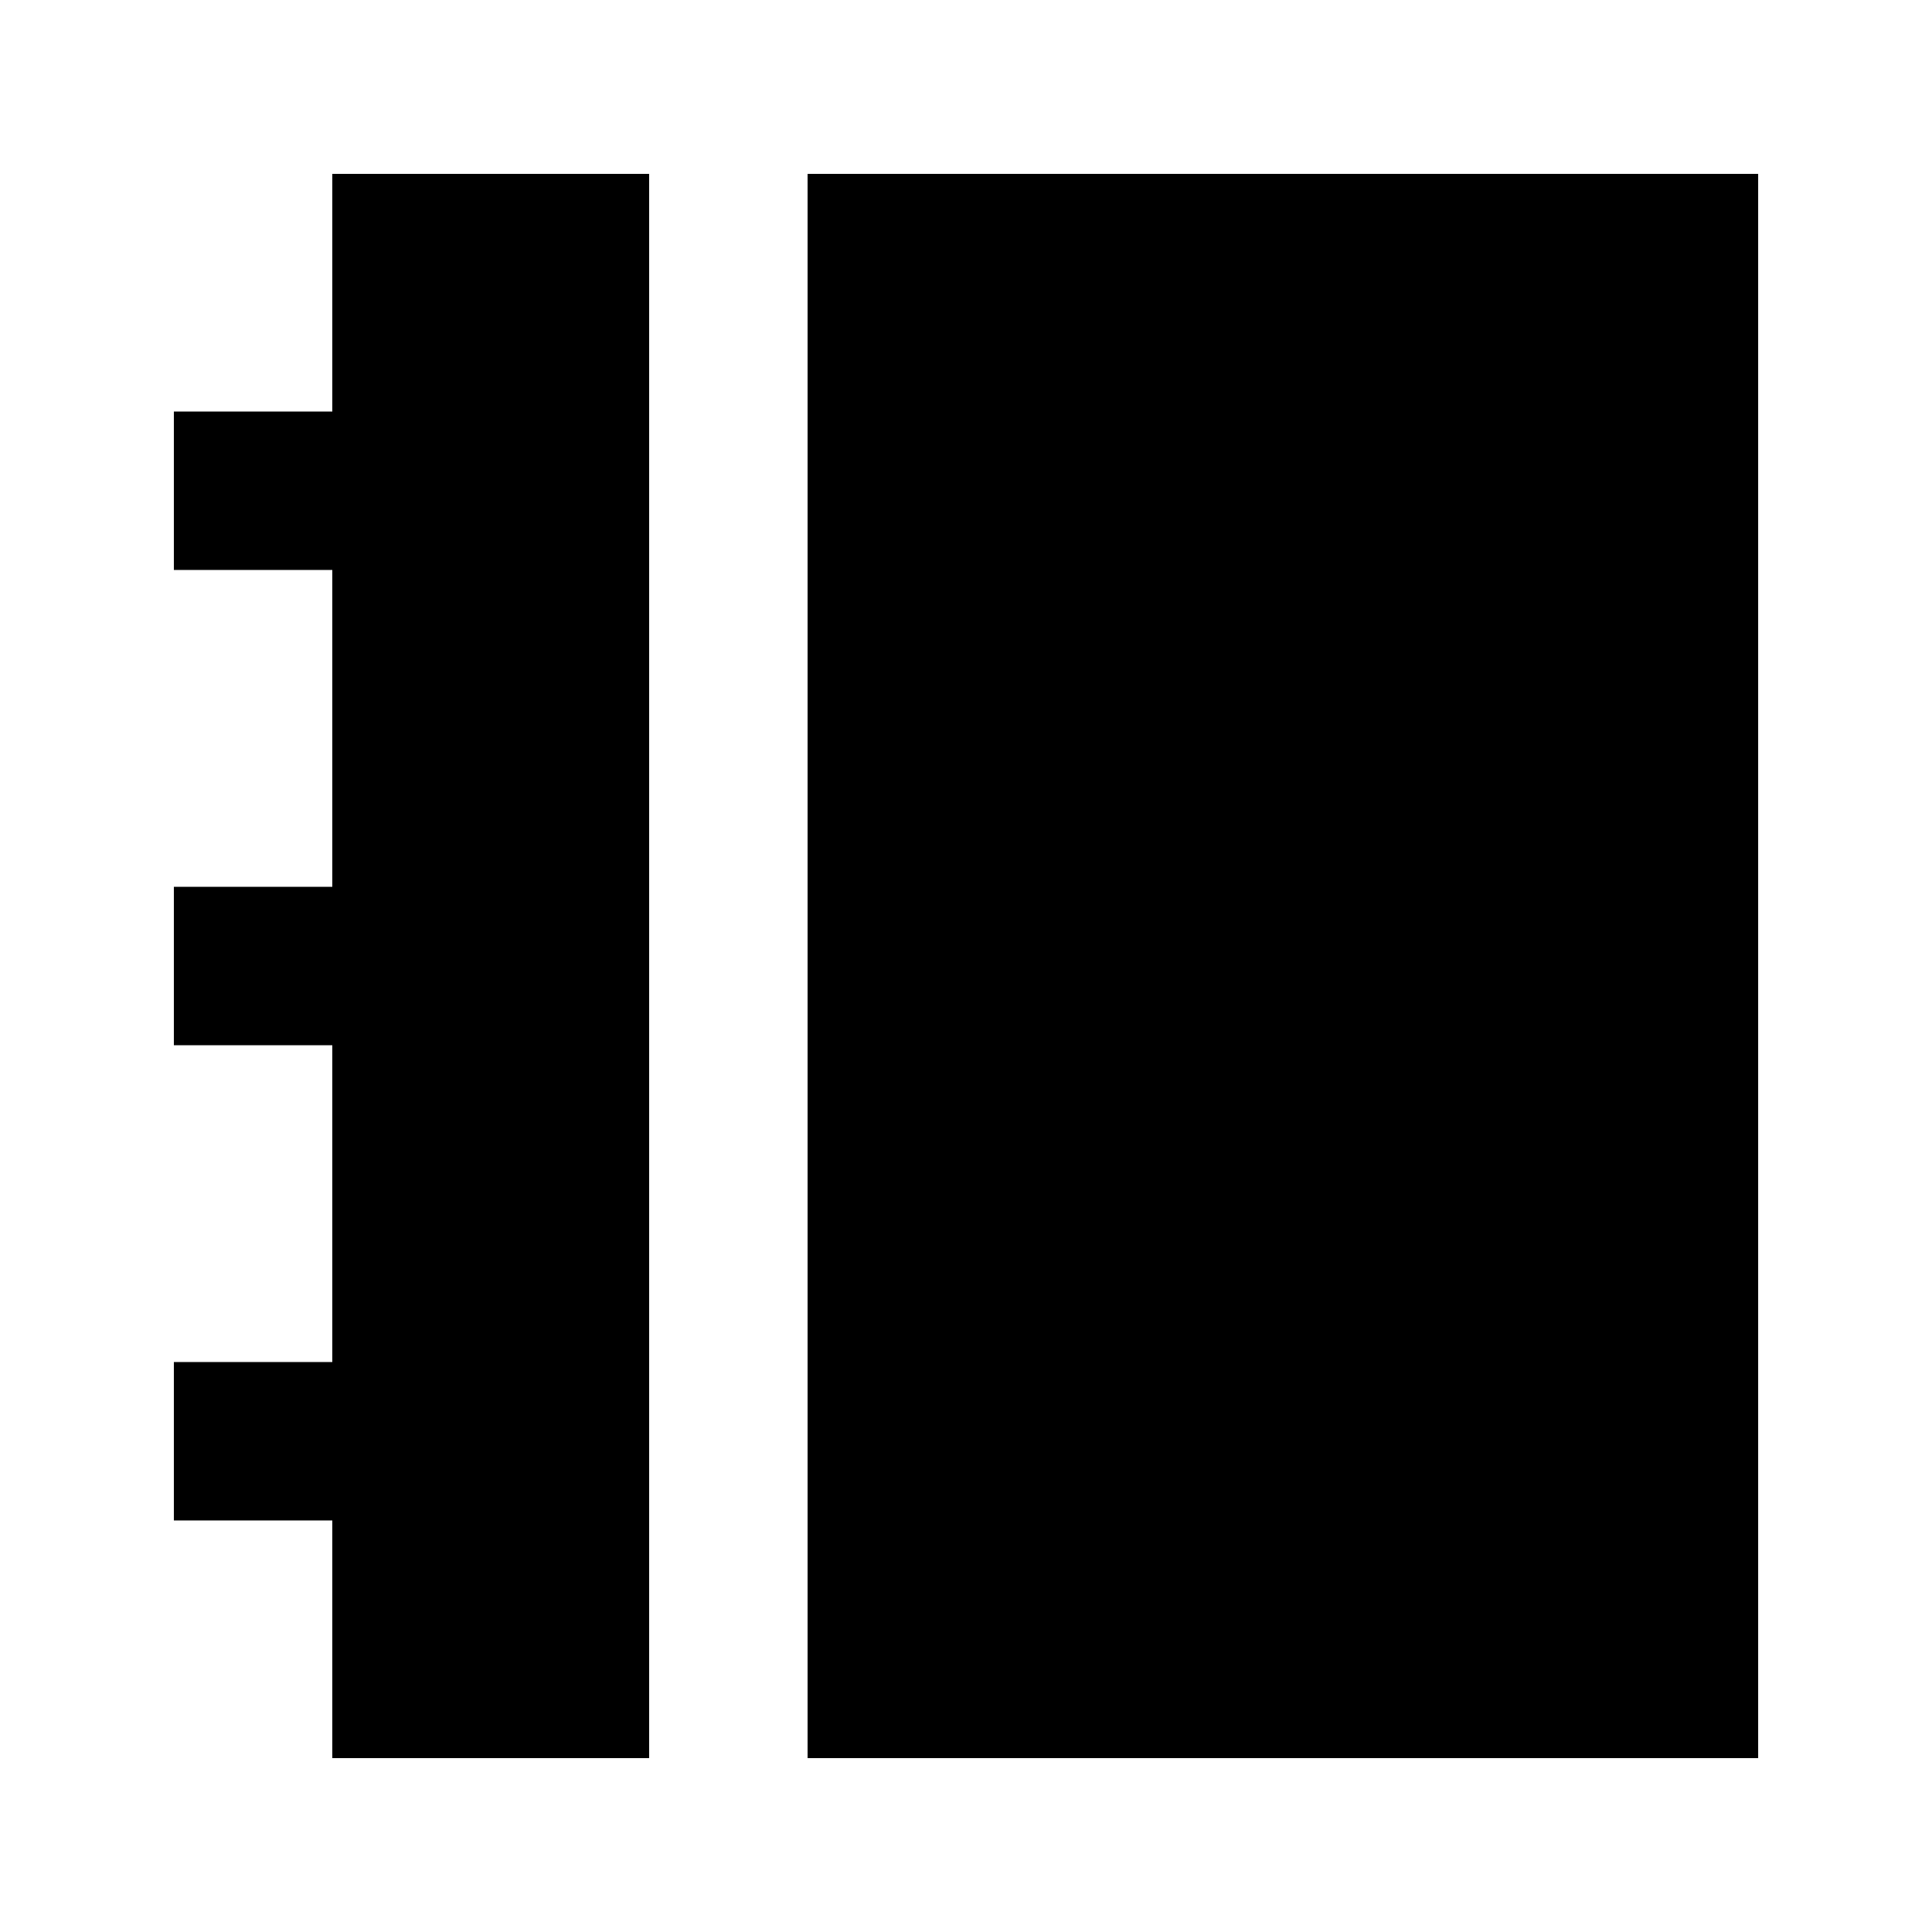
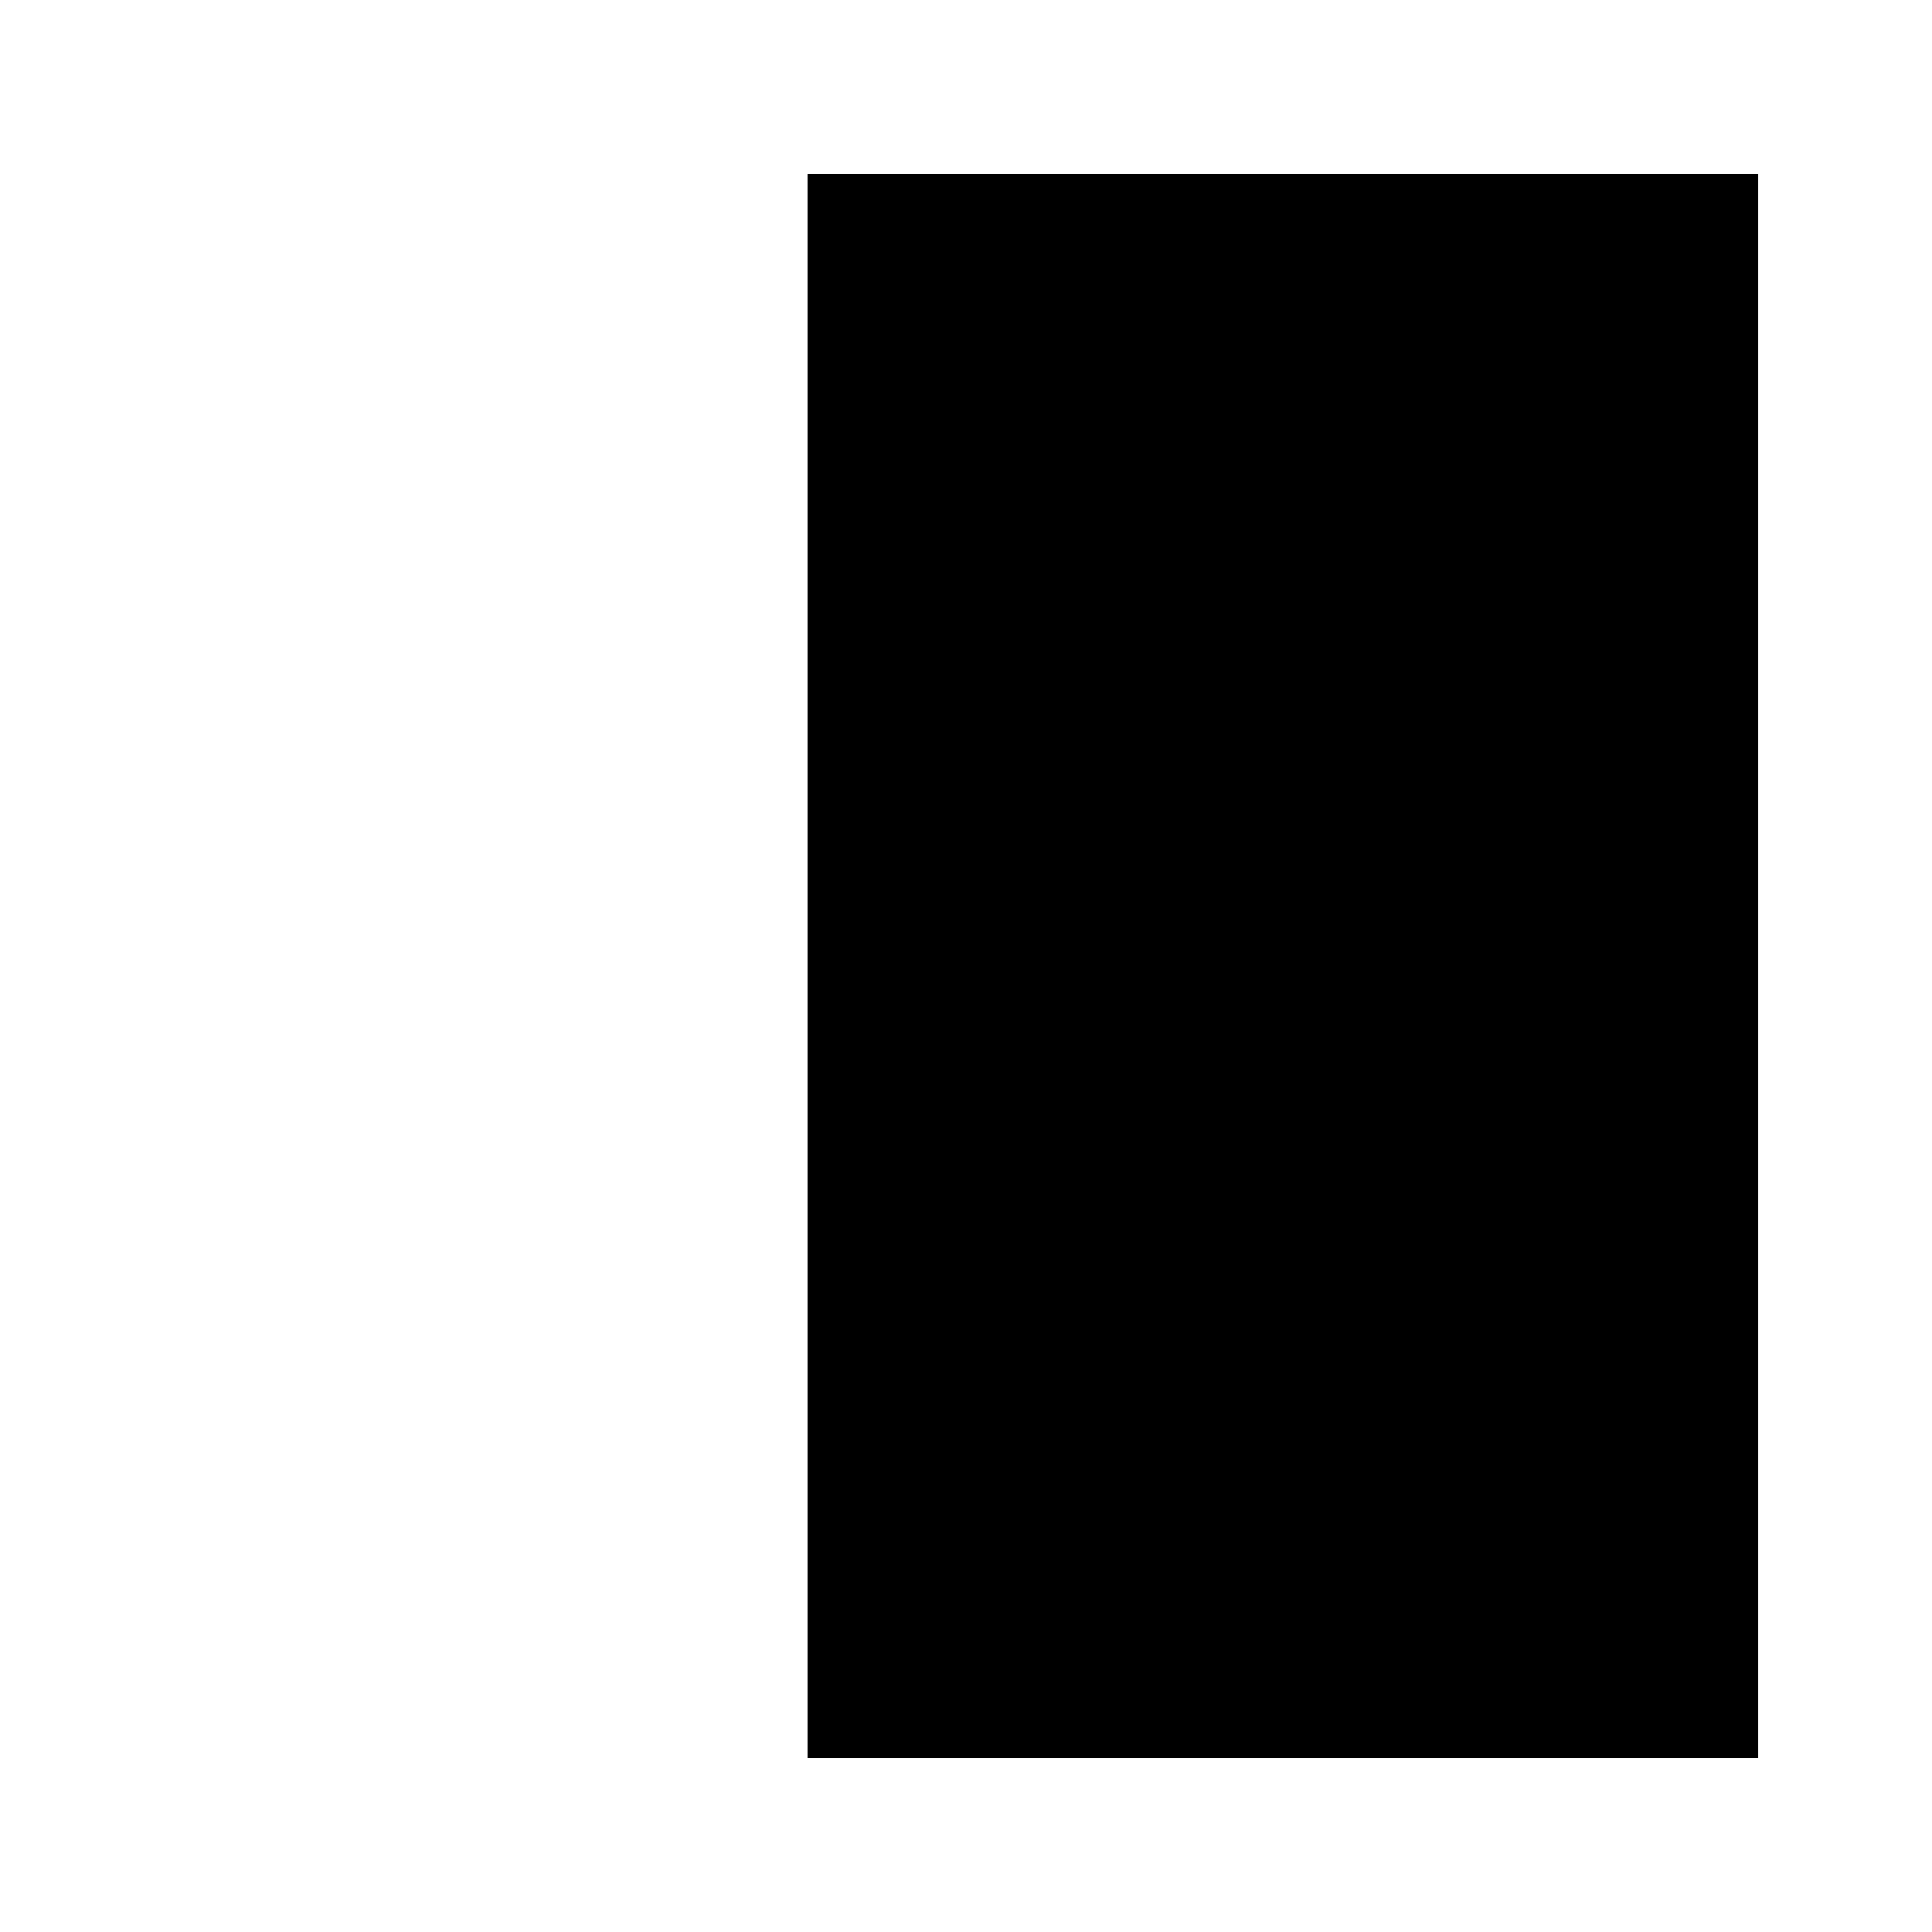
<svg xmlns="http://www.w3.org/2000/svg" fill="#000000" width="800px" height="800px" version="1.1" viewBox="144 144 512 512">
  <g>
    <path d="m358.02 190.08h251.91v419.84h-251.91z" />
-     <path d="m316.03 609.92v-419.84h-83.969v62.977h-41.984v41.984h41.984v83.969h-41.984v41.984h41.984v83.965h-41.984v41.984h41.984v62.977z" />
  </g>
</svg>